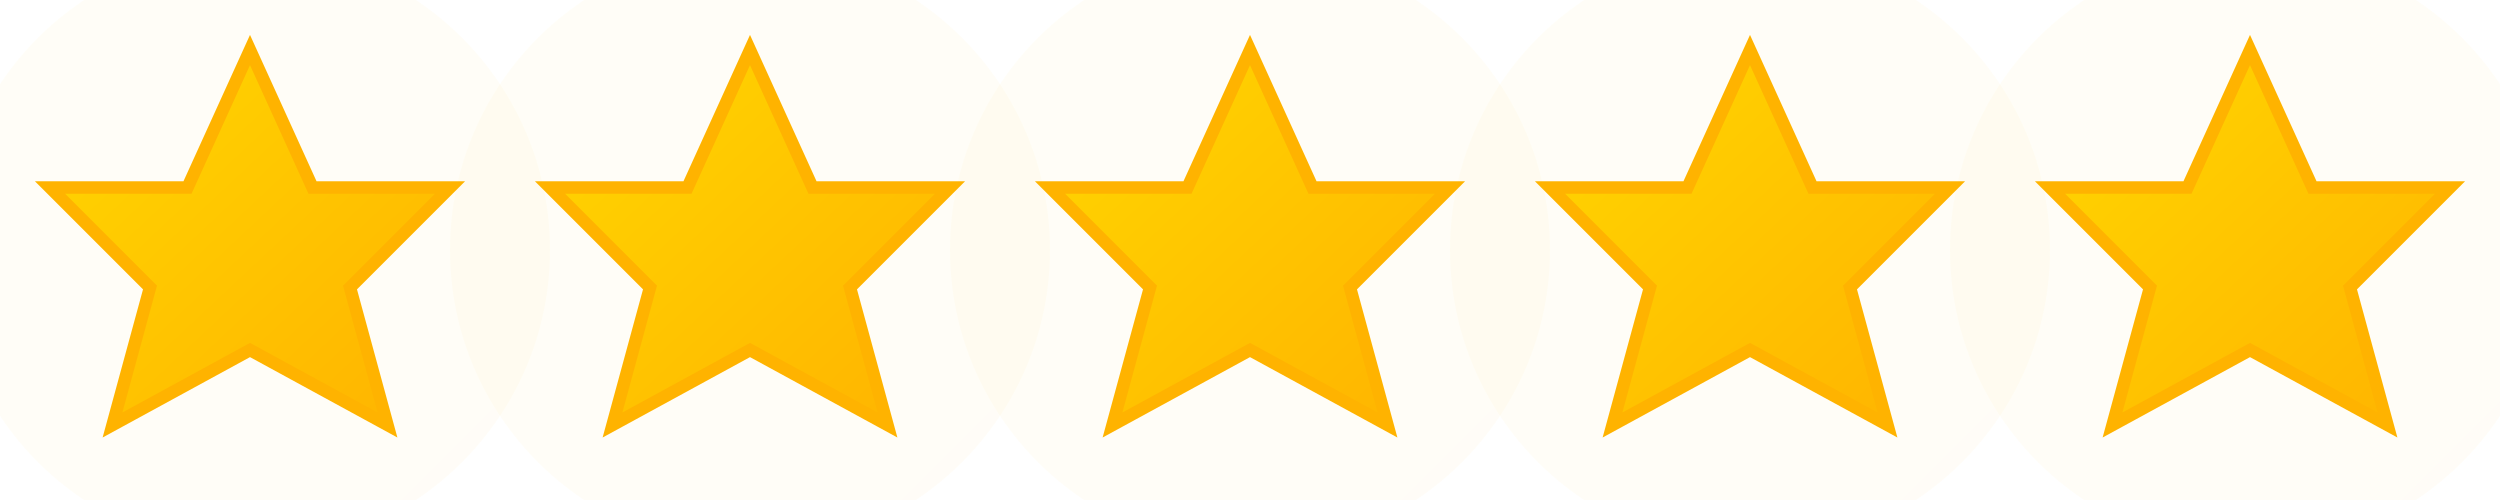
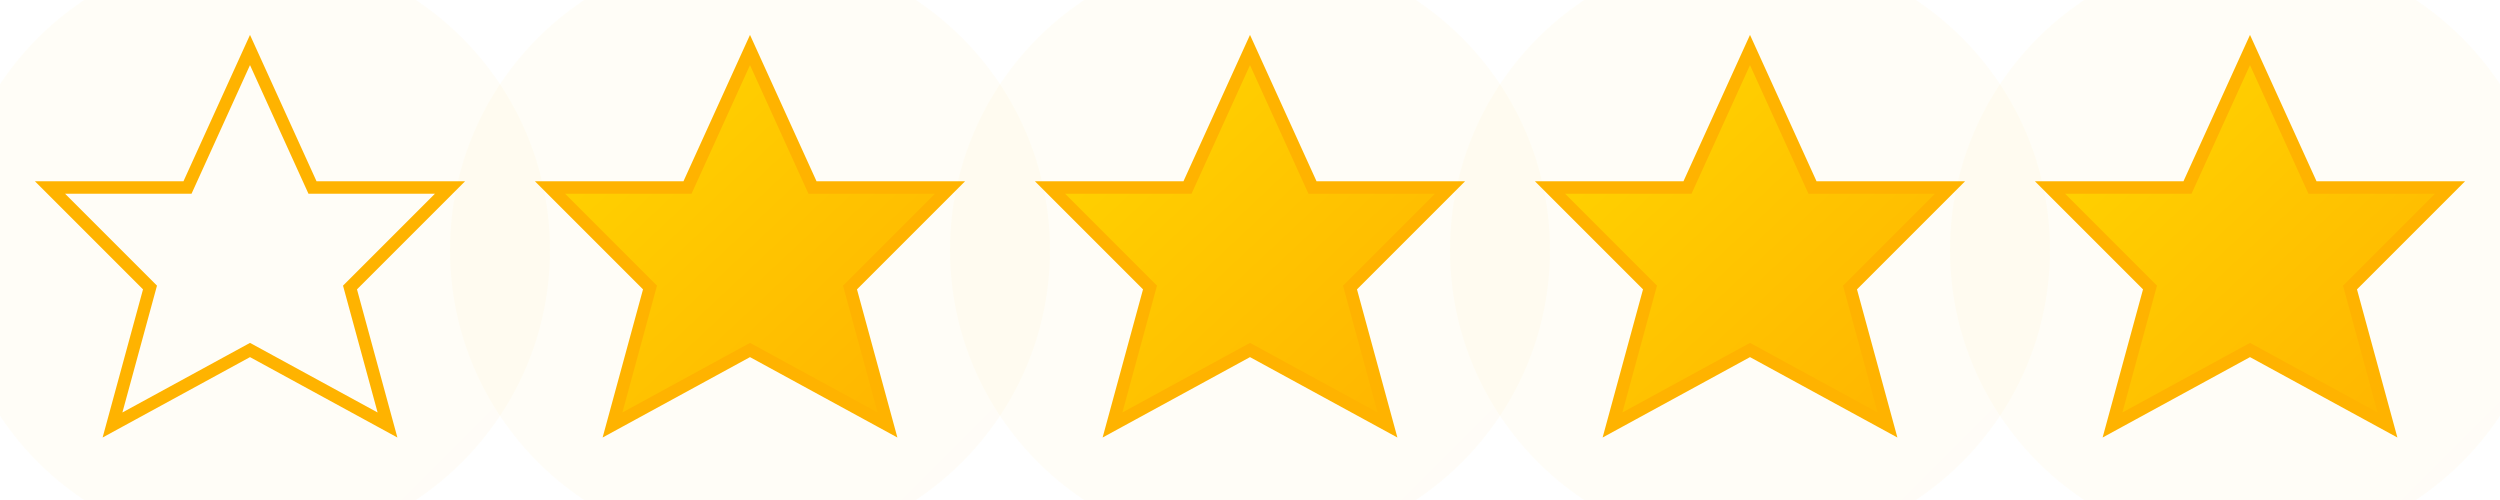
<svg xmlns="http://www.w3.org/2000/svg" width="100" height="20" viewBox="0 0 100 20" fill="none">
  <defs>
    <linearGradient id="starGradient" x1="0%" y1="0%" x2="100%" y2="100%">
      <stop offset="0%" style="stop-color:#ffd700" />
      <stop offset="100%" style="stop-color:#ffb300" />
    </linearGradient>
  </defs>
  <g transform="translate(0, 0)">
-     <path d="M10 2L12.5 7.5L18 7.5L14 11.5L15.5 17L10 14L4.5 17L6 11.5L2 7.5L7.5 7.5L10 2Z" fill="url(#starGradient)" />
    <path d="M10 2L12.5 7.5L18 7.5L14 11.5L15.5 17L10 14L4.5 17L6 11.5L2 7.5L7.5 7.5L10 2Z" stroke="#ffb300" stroke-width="0.5" fill="none" />
  </g>
  <g transform="translate(20, 0)">
    <path d="M10 2L12.5 7.5L18 7.5L14 11.5L15.5 17L10 14L4.5 17L6 11.5L2 7.5L7.5 7.5L10 2Z" fill="url(#starGradient)" />
    <path d="M10 2L12.5 7.5L18 7.5L14 11.5L15.5 17L10 14L4.5 17L6 11.5L2 7.5L7.5 7.5L10 2Z" stroke="#ffb300" stroke-width="0.5" fill="none" />
  </g>
  <g transform="translate(40, 0)">
    <path d="M10 2L12.5 7.5L18 7.5L14 11.5L15.5 17L10 14L4.5 17L6 11.5L2 7.5L7.5 7.5L10 2Z" fill="url(#starGradient)" />
    <path d="M10 2L12.5 7.5L18 7.5L14 11.5L15.5 17L10 14L4.5 17L6 11.5L2 7.5L7.5 7.5L10 2Z" stroke="#ffb300" stroke-width="0.5" fill="none" />
  </g>
  <g transform="translate(60, 0)">
    <path d="M10 2L12.5 7.5L18 7.5L14 11.5L15.5 17L10 14L4.5 17L6 11.5L2 7.5L7.5 7.5L10 2Z" fill="url(#starGradient)" />
    <path d="M10 2L12.5 7.5L18 7.5L14 11.5L15.5 17L10 14L4.5 17L6 11.5L2 7.5L7.5 7.5L10 2Z" stroke="#ffb300" stroke-width="0.5" fill="none" />
  </g>
  <g transform="translate(80, 0)">
    <path d="M10 2L12.5 7.5L18 7.5L14 11.5L15.5 17L10 14L4.5 17L6 11.5L2 7.5L7.5 7.5L10 2Z" fill="url(#starGradient)" />
    <path d="M10 2L12.5 7.5L18 7.5L14 11.5L15.5 17L10 14L4.5 17L6 11.5L2 7.5L7.5 7.5L10 2Z" stroke="#ffb300" stroke-width="0.5" fill="none" />
  </g>
  <g opacity="0.3">
    <circle cx="10" cy="10" r="12" fill="url(#starGradient)" opacity="0.1" />
    <circle cx="30" cy="10" r="12" fill="url(#starGradient)" opacity="0.1" />
    <circle cx="50" cy="10" r="12" fill="url(#starGradient)" opacity="0.1" />
    <circle cx="70" cy="10" r="12" fill="url(#starGradient)" opacity="0.1" />
    <circle cx="90" cy="10" r="12" fill="url(#starGradient)" opacity="0.1" />
  </g>
</svg>